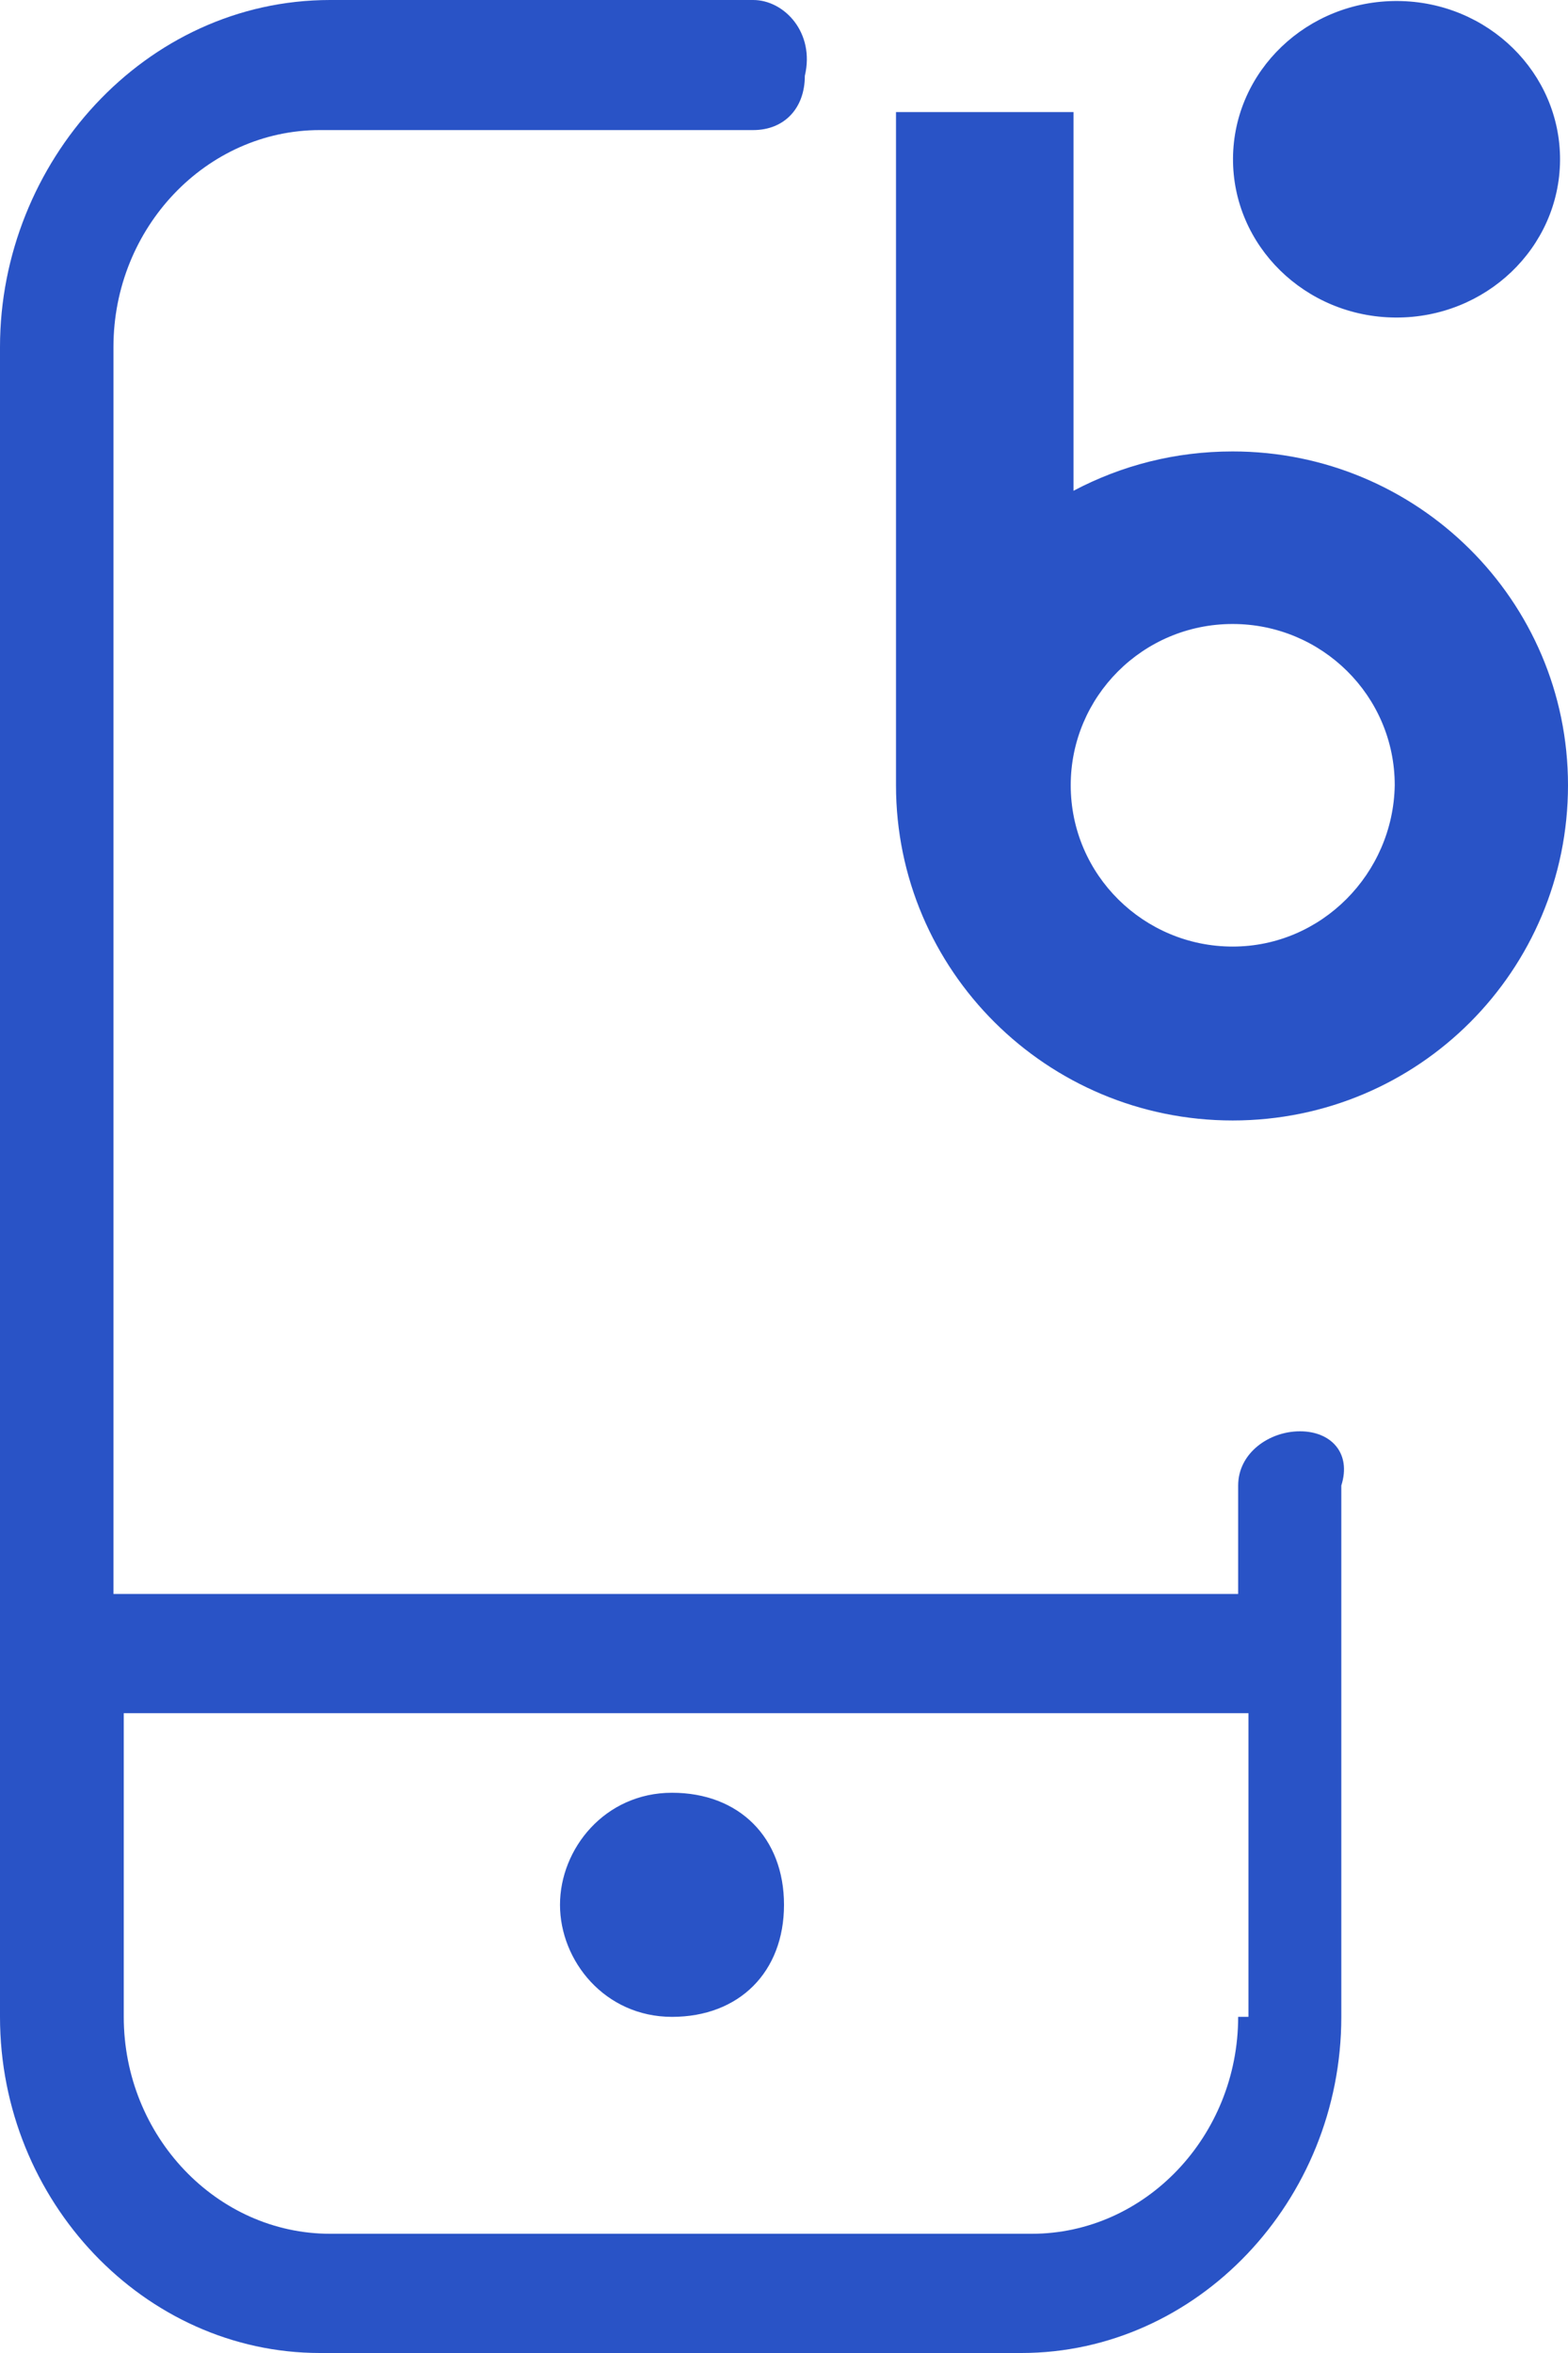
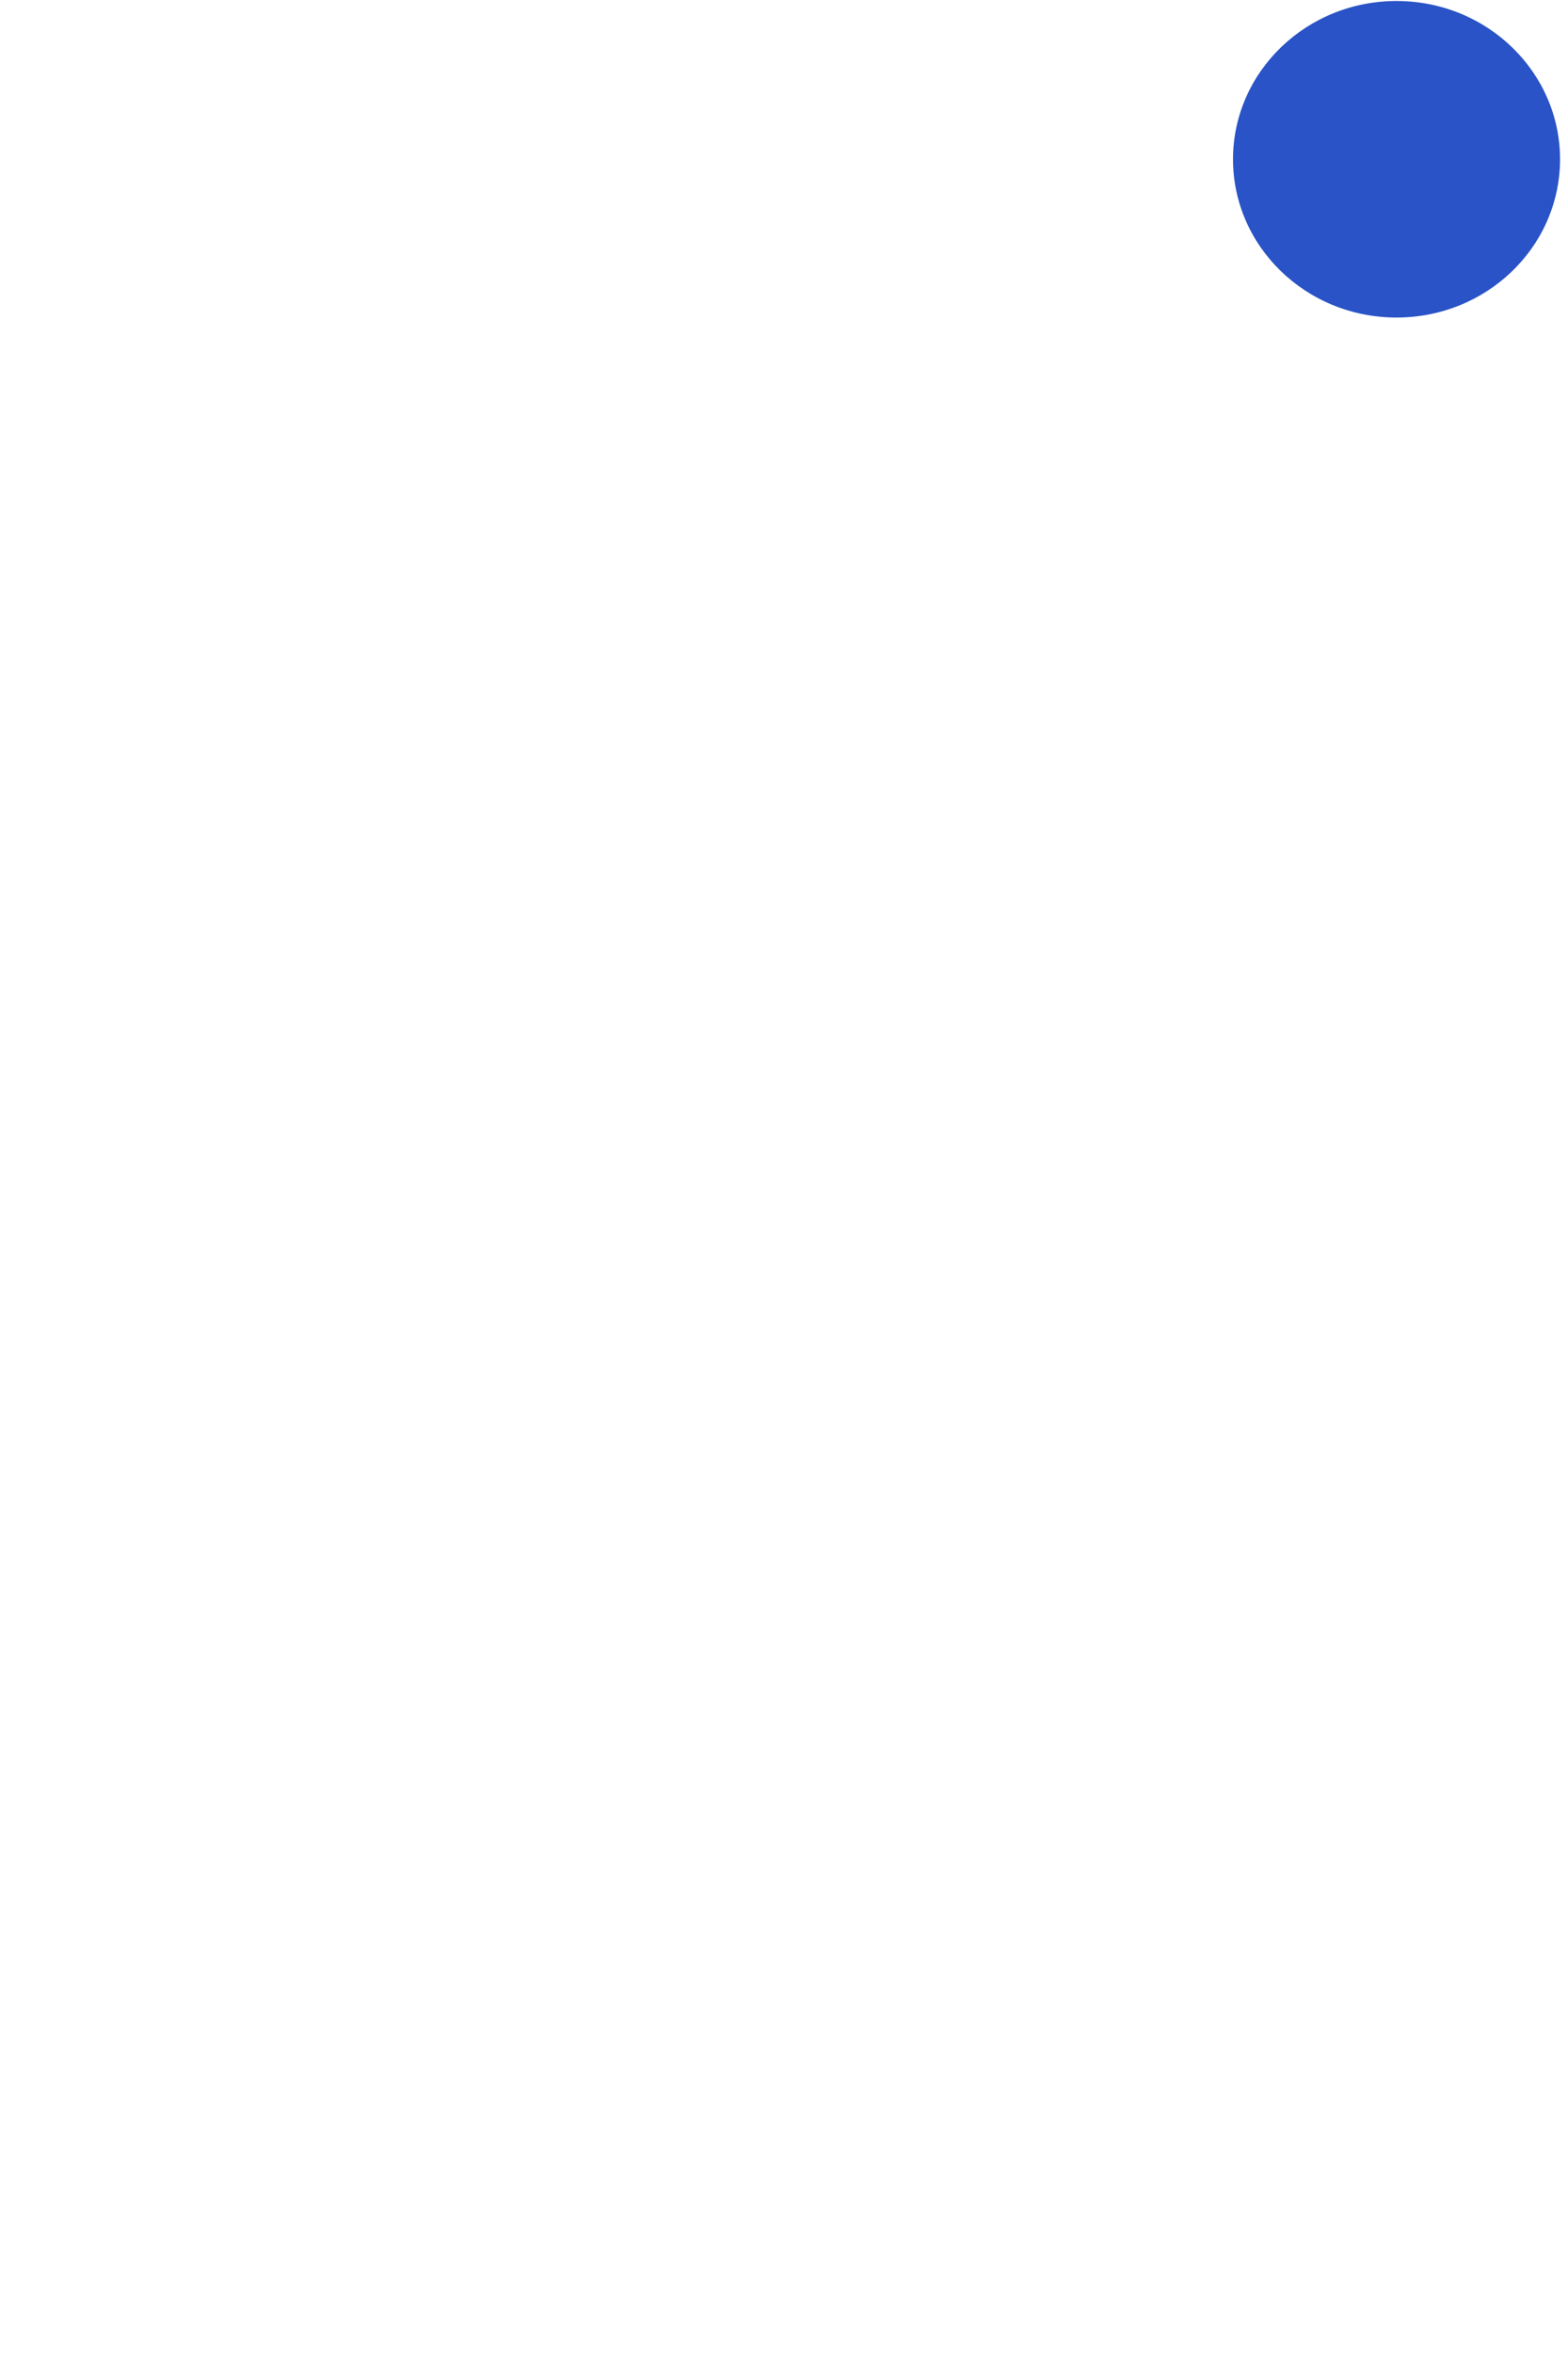
<svg xmlns="http://www.w3.org/2000/svg" width="14" height="21" viewBox="0 0 14 21" fill="none">
  <path d="M13.929 1.431C13.934 0.651 13.285 0.014 12.479 0.009C11.672 0.004 11.015 0.632 11.009 1.412C11.004 2.192 11.653 2.829 12.46 2.834C13.266 2.839 13.923 2.211 13.929 1.431Z" fill="#2953C6" />
-   <path d="M11.006 4.029C10.491 4.029 10.013 4.154 9.585 4.38V1H8V7.008C8 8.661 9.346 10 11.006 10C12.667 10 14 8.661 14 7.008C14 5.356 12.654 4.029 11.006 4.029ZM11.006 8.448C10.214 8.448 9.56 7.809 9.56 7.008C9.56 6.22 10.201 5.569 11.006 5.569C11.799 5.569 12.453 6.207 12.453 7.008C12.44 7.797 11.799 8.448 11.006 8.448Z" fill="#2953C6" />
-   <path fill-rule="evenodd" clip-rule="evenodd" d="M5 17C5 16.5 5.4 16 6 16C6.6 16 7 16.4 7 17C7 17.6 6.6 18 6 18C5.4 18 5 17.5 5 17Z" fill="#2953C6" />
-   <path d="M11.607 12.774C11.331 12.774 11.055 12.968 11.055 13.258V14.226H1.013V3.097C1.013 2.032 1.842 1.161 2.856 1.161H6.725C7.001 1.161 7.186 0.968 7.186 0.677C7.278 0.29 7.001 0 6.725 0H2.948C1.29 0 0 1.452 0 3.097V18C0 19.645 1.29 21 2.856 21H9.12C10.686 21 11.976 19.645 11.976 18V13.258C12.068 12.968 11.884 12.774 11.607 12.774ZM11.055 18C11.055 19.064 10.226 19.936 9.212 19.936H2.948C1.935 19.936 1.105 19.064 1.105 18V15.29H11.147V18H11.055Z" fill="#2953C6" />
</svg>